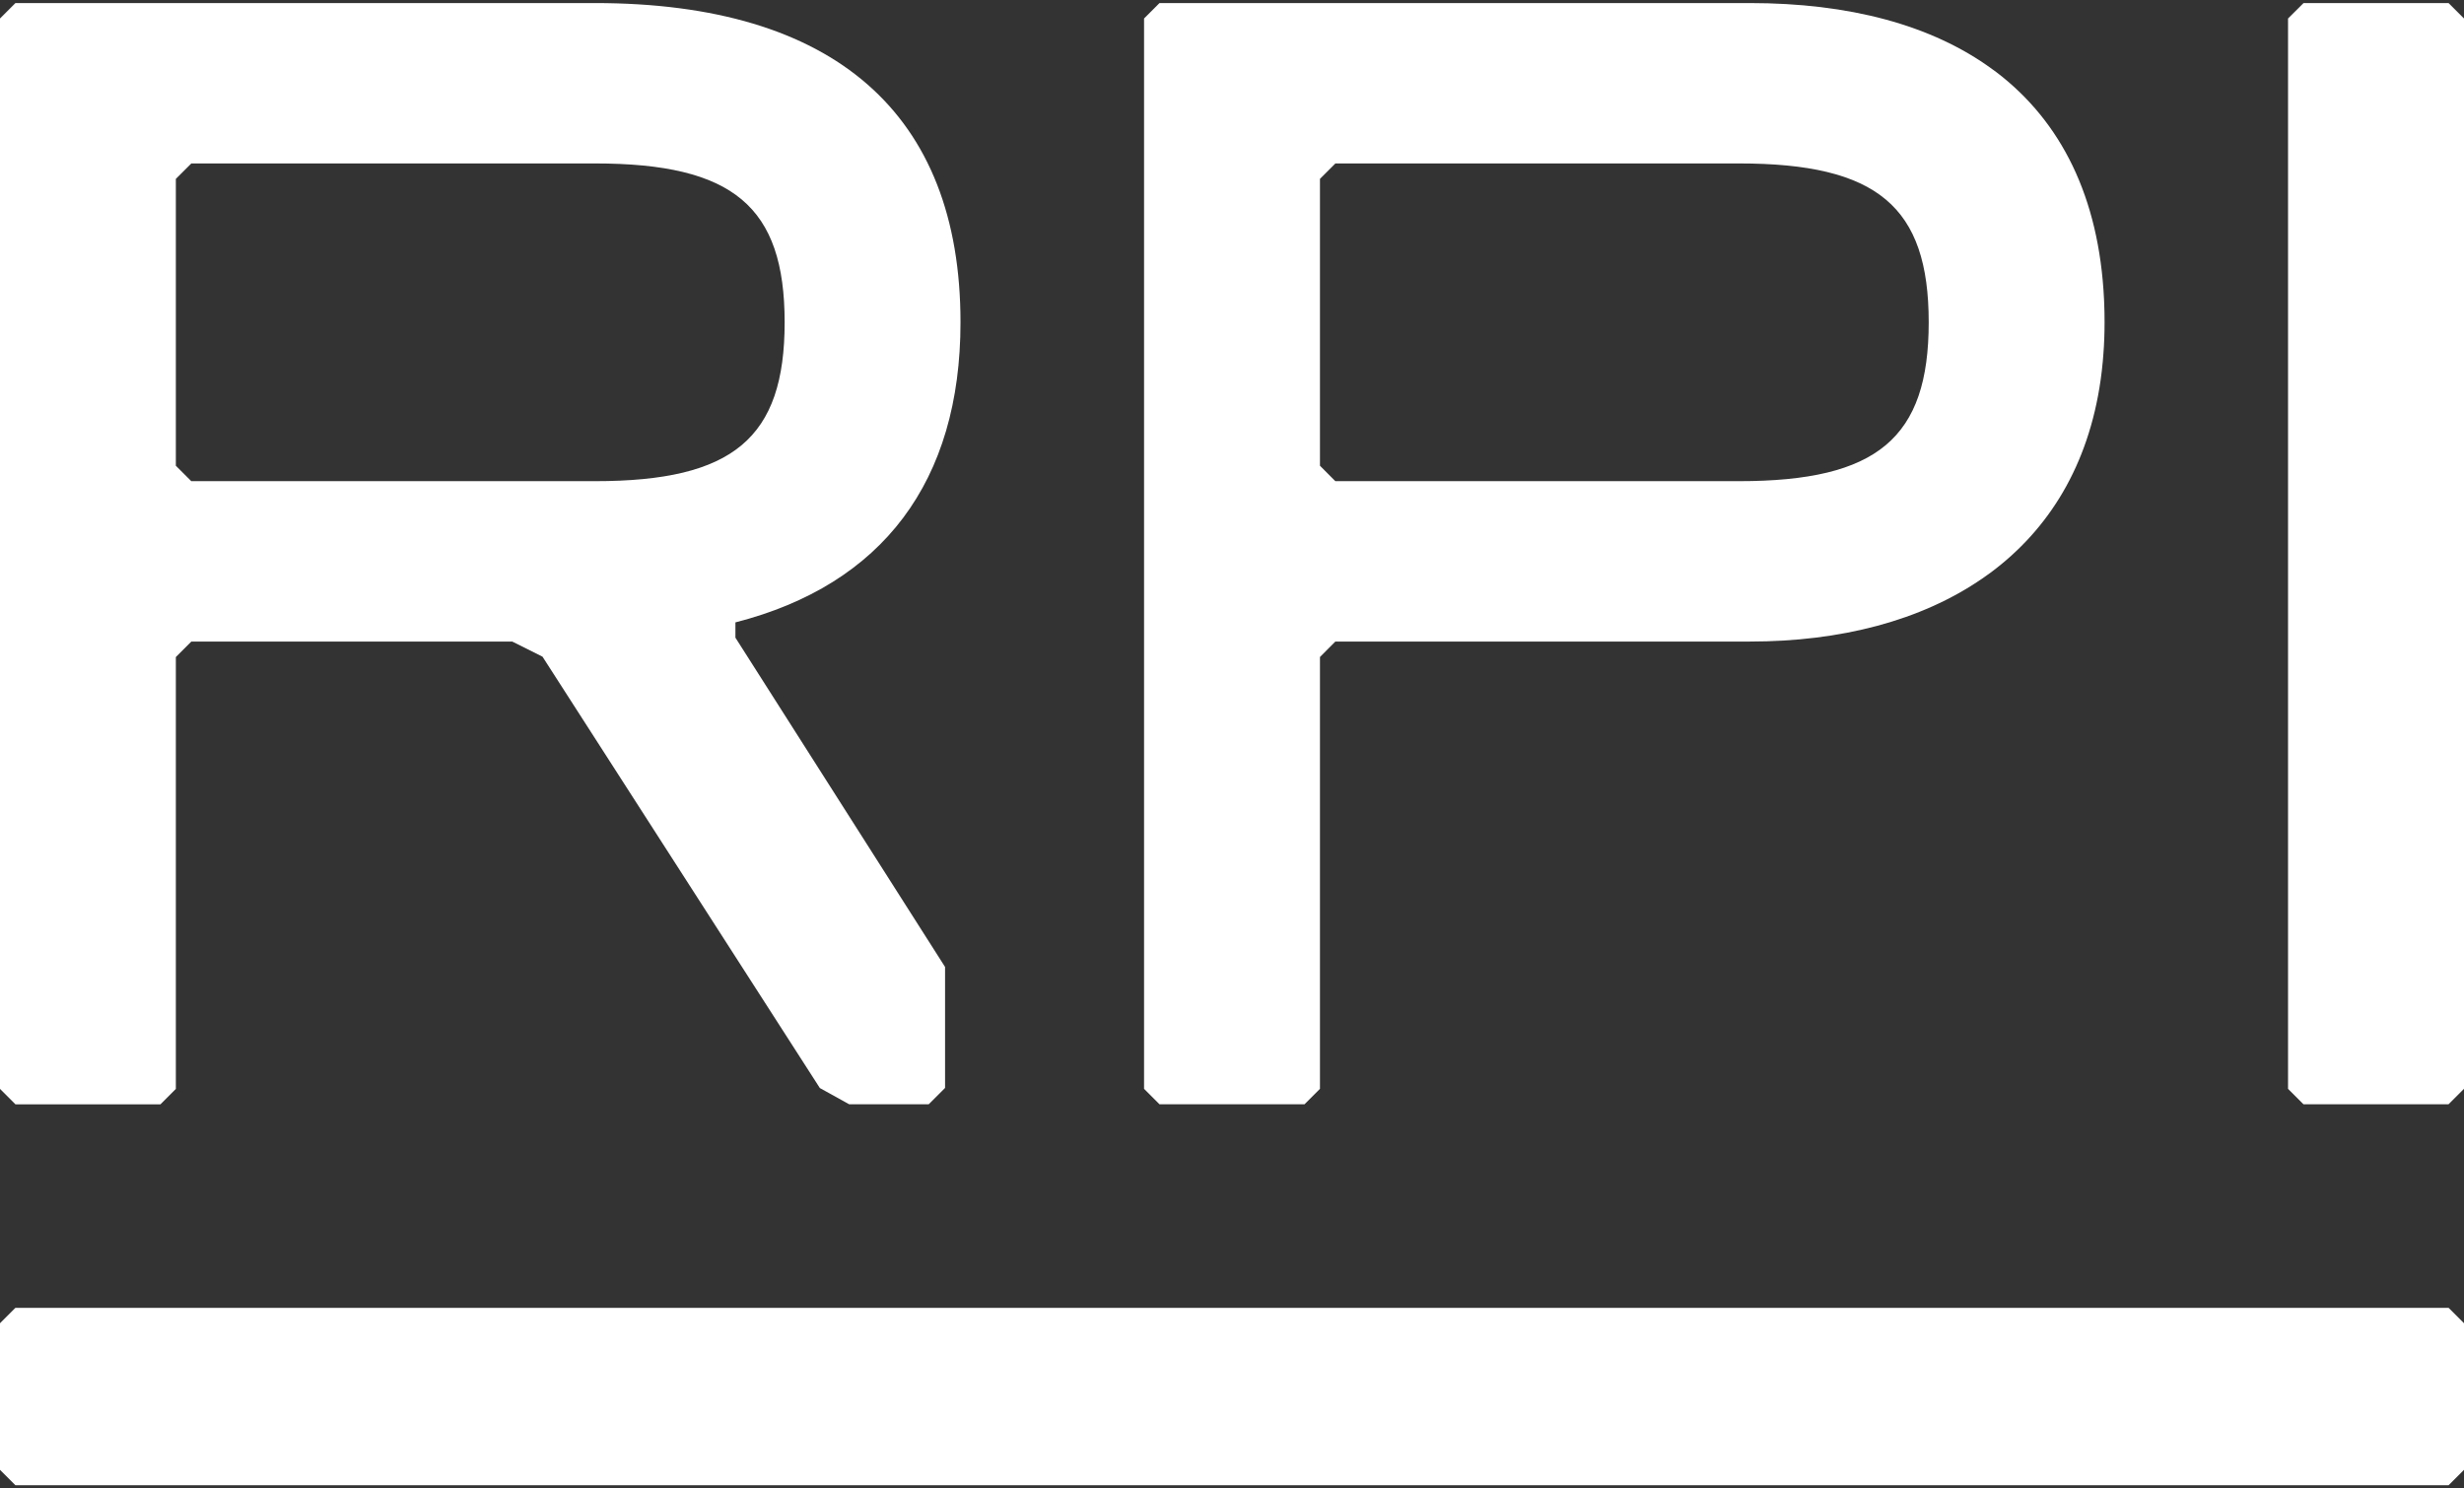
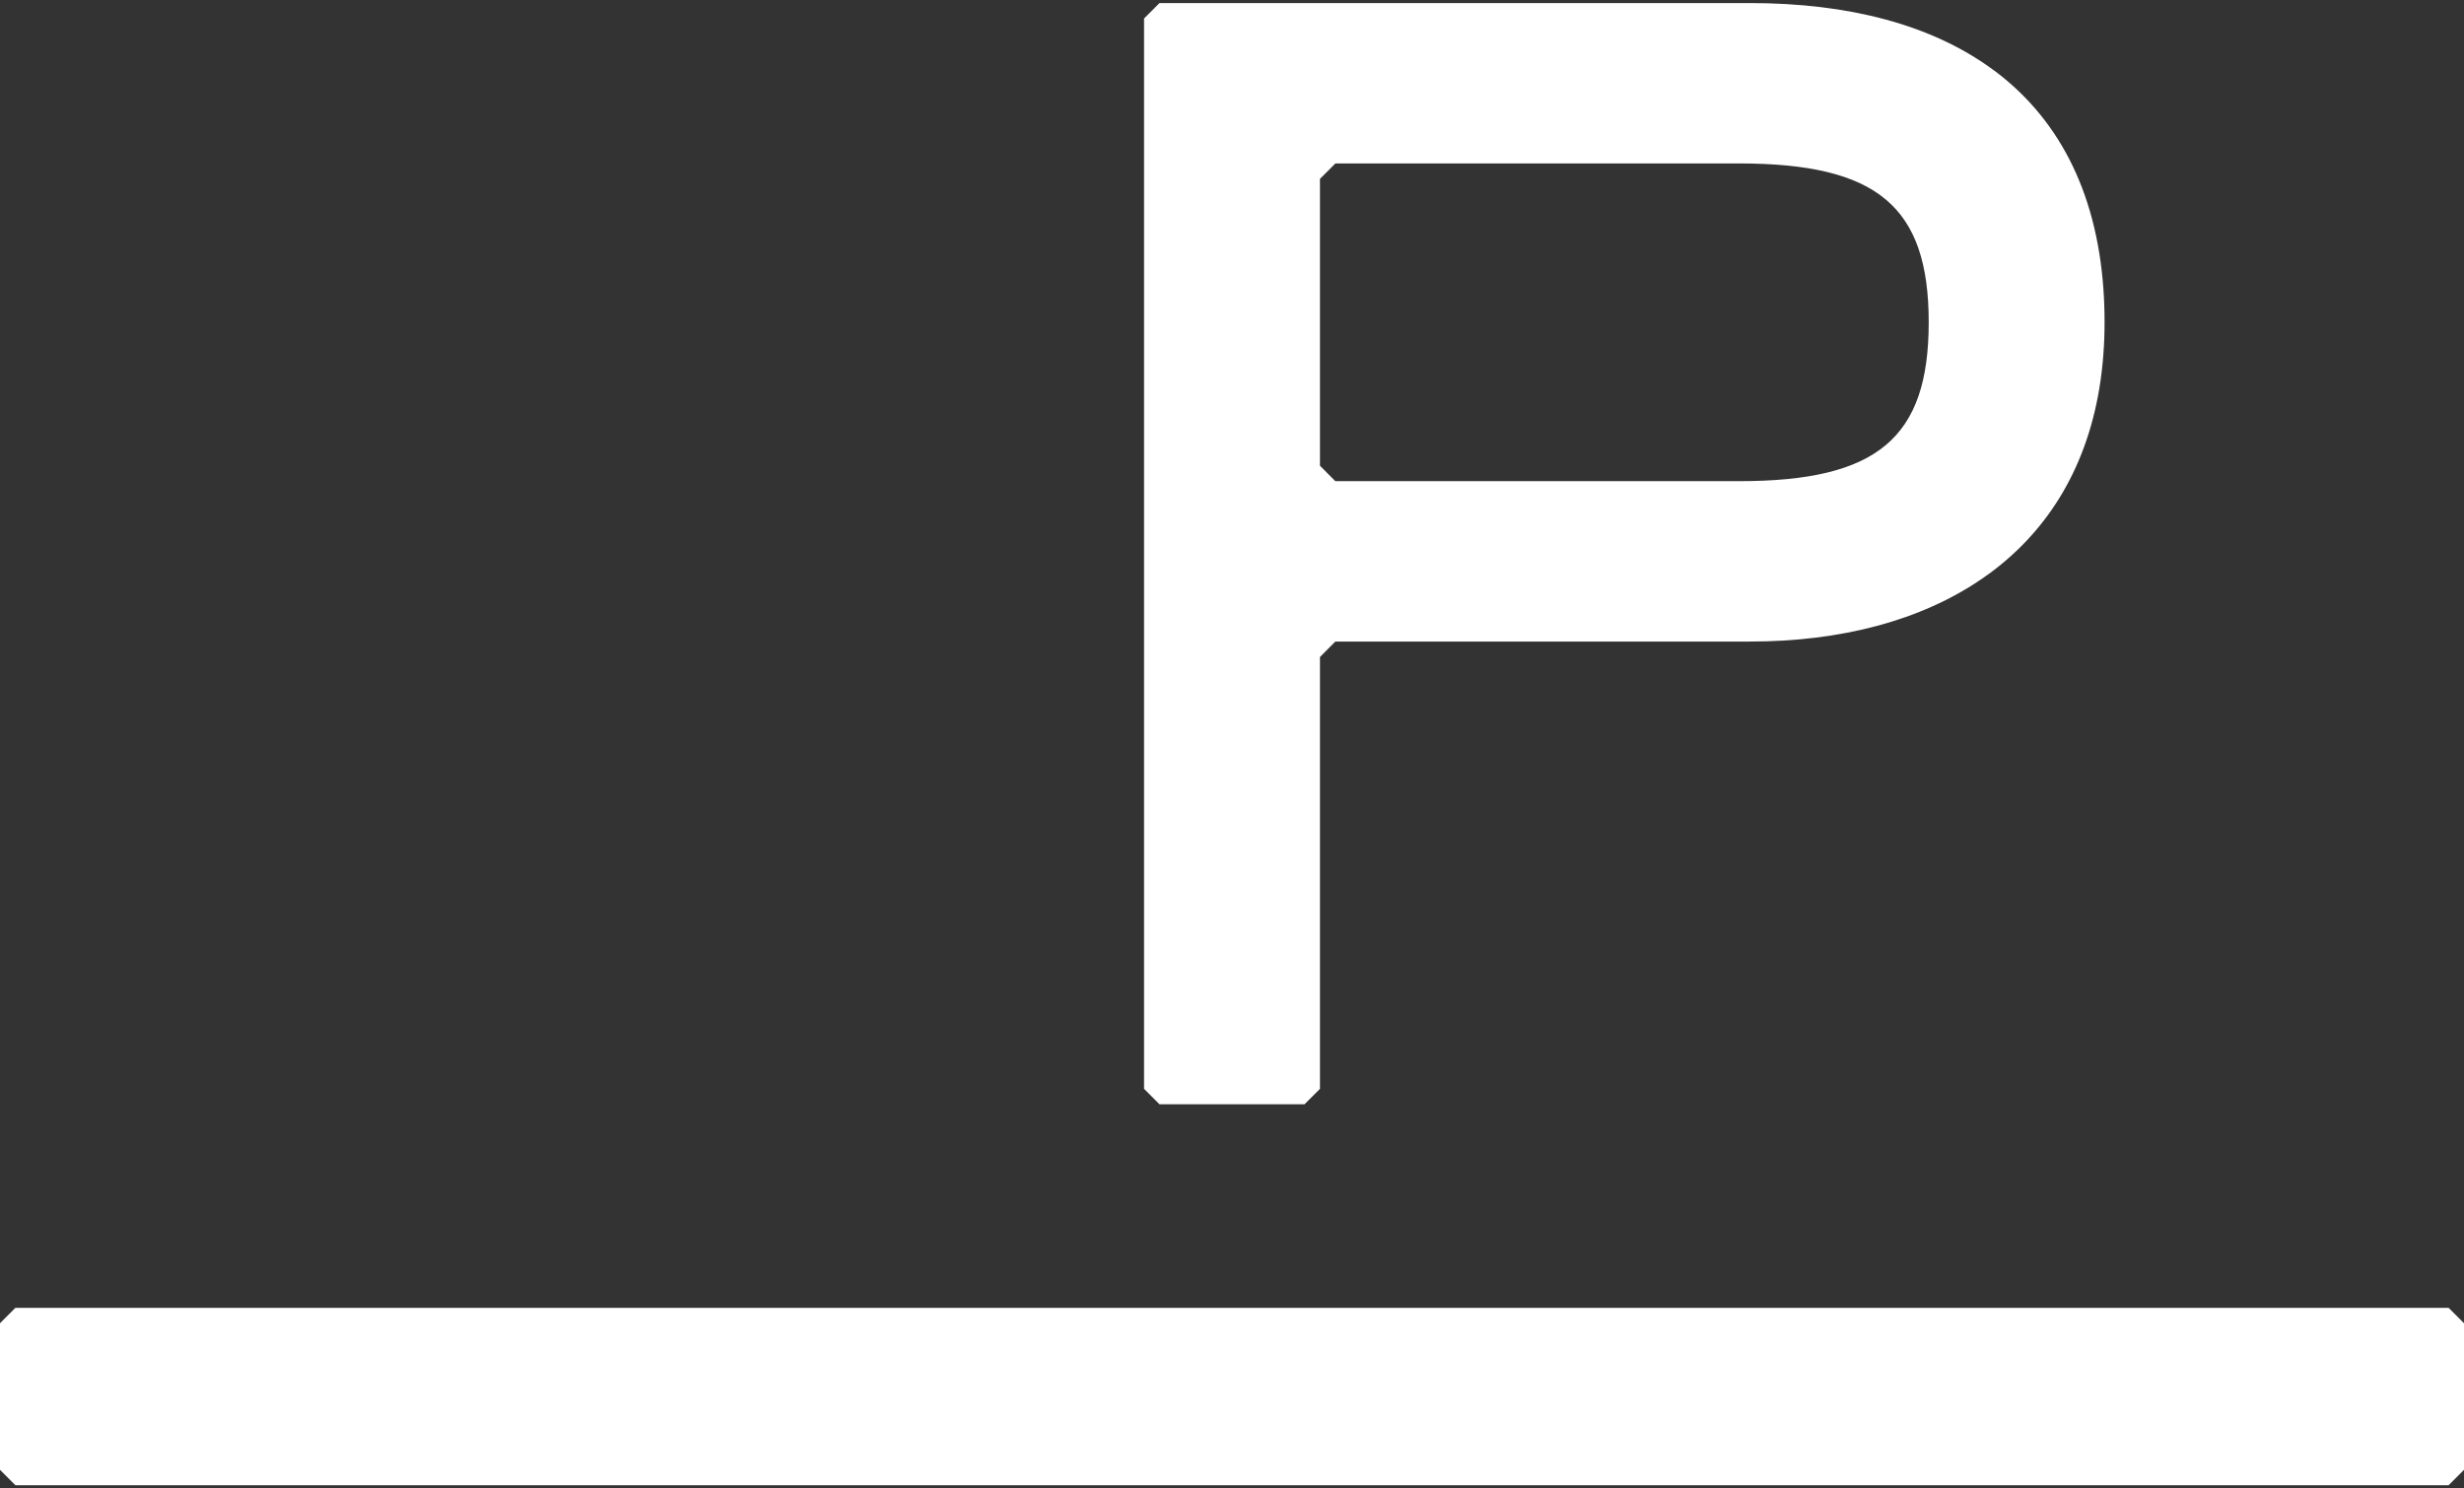
<svg xmlns="http://www.w3.org/2000/svg" width="500" height="302" viewBox="0 0 500 302" fill="none">
  <rect x="0" y="0" width="500" height="302" fill="#333333" stroke="none" />
  <path d="M426.985 61.503C426.974 61.251 426.963 60.999 426.953 60.758C425.956 39.93 418.199 24.658 405.194 14.71C404.887 14.48 404.58 14.249 404.274 14.041C391.97 5.025 375.164 0.62 355.07 0.62H235.288L232.155 3.754V220.989L235.288 224.122H264.716L267.85 220.989V133.341L270.972 130.208H355.07C373.454 130.208 389.801 126.001 402.269 117.4C402.849 117.006 403.408 116.611 403.967 116.195C415.788 107.408 423.797 94.447 426.262 77.137C426.35 76.523 426.427 75.899 426.503 75.263C426.58 74.639 426.646 74.003 426.7 73.368C426.744 72.919 426.788 72.47 426.81 72.02C426.985 69.873 427.062 67.671 427.062 65.414C427.062 64.088 427.04 62.785 426.985 61.503ZM270.972 97.657L267.85 94.524V36.304L270.983 33.17H352.879C380.948 33.17 391.378 41.913 391.378 65.414C391.378 88.915 380.948 97.657 352.879 97.657H270.972Z" fill="white" />
-   <path d="M499.989 220.989L496.856 224.122H467.428L464.294 220.989V3.754L467.439 0.62H496.866L500 3.754V220.989H499.989Z" fill="white" />
-   <path d="M172.316 224.122L166.367 220.825L110.086 133.275L103.972 130.219H38.817L35.684 133.352V221L32.561 224.133H3.133L0 221V3.754L3.133 0.62H120.724C169.259 0.62 194.907 23.025 194.907 65.414C194.907 97.657 179.13 118.66 149.232 126.318V129.419L191.774 196.25V220.803L188.454 224.122H172.316ZM120.724 97.657C148.793 97.657 159.223 88.915 159.223 65.414C159.223 41.913 148.793 33.17 120.724 33.17H38.828L35.684 36.304V94.524L38.817 97.657H120.724Z" fill="white" />
  <path d="M496.876 265.436L500 268.56V298.312L496.876 301.435H3.124L0 298.312V268.56L3.124 265.436H496.887H496.876Z" fill="white" />
</svg>